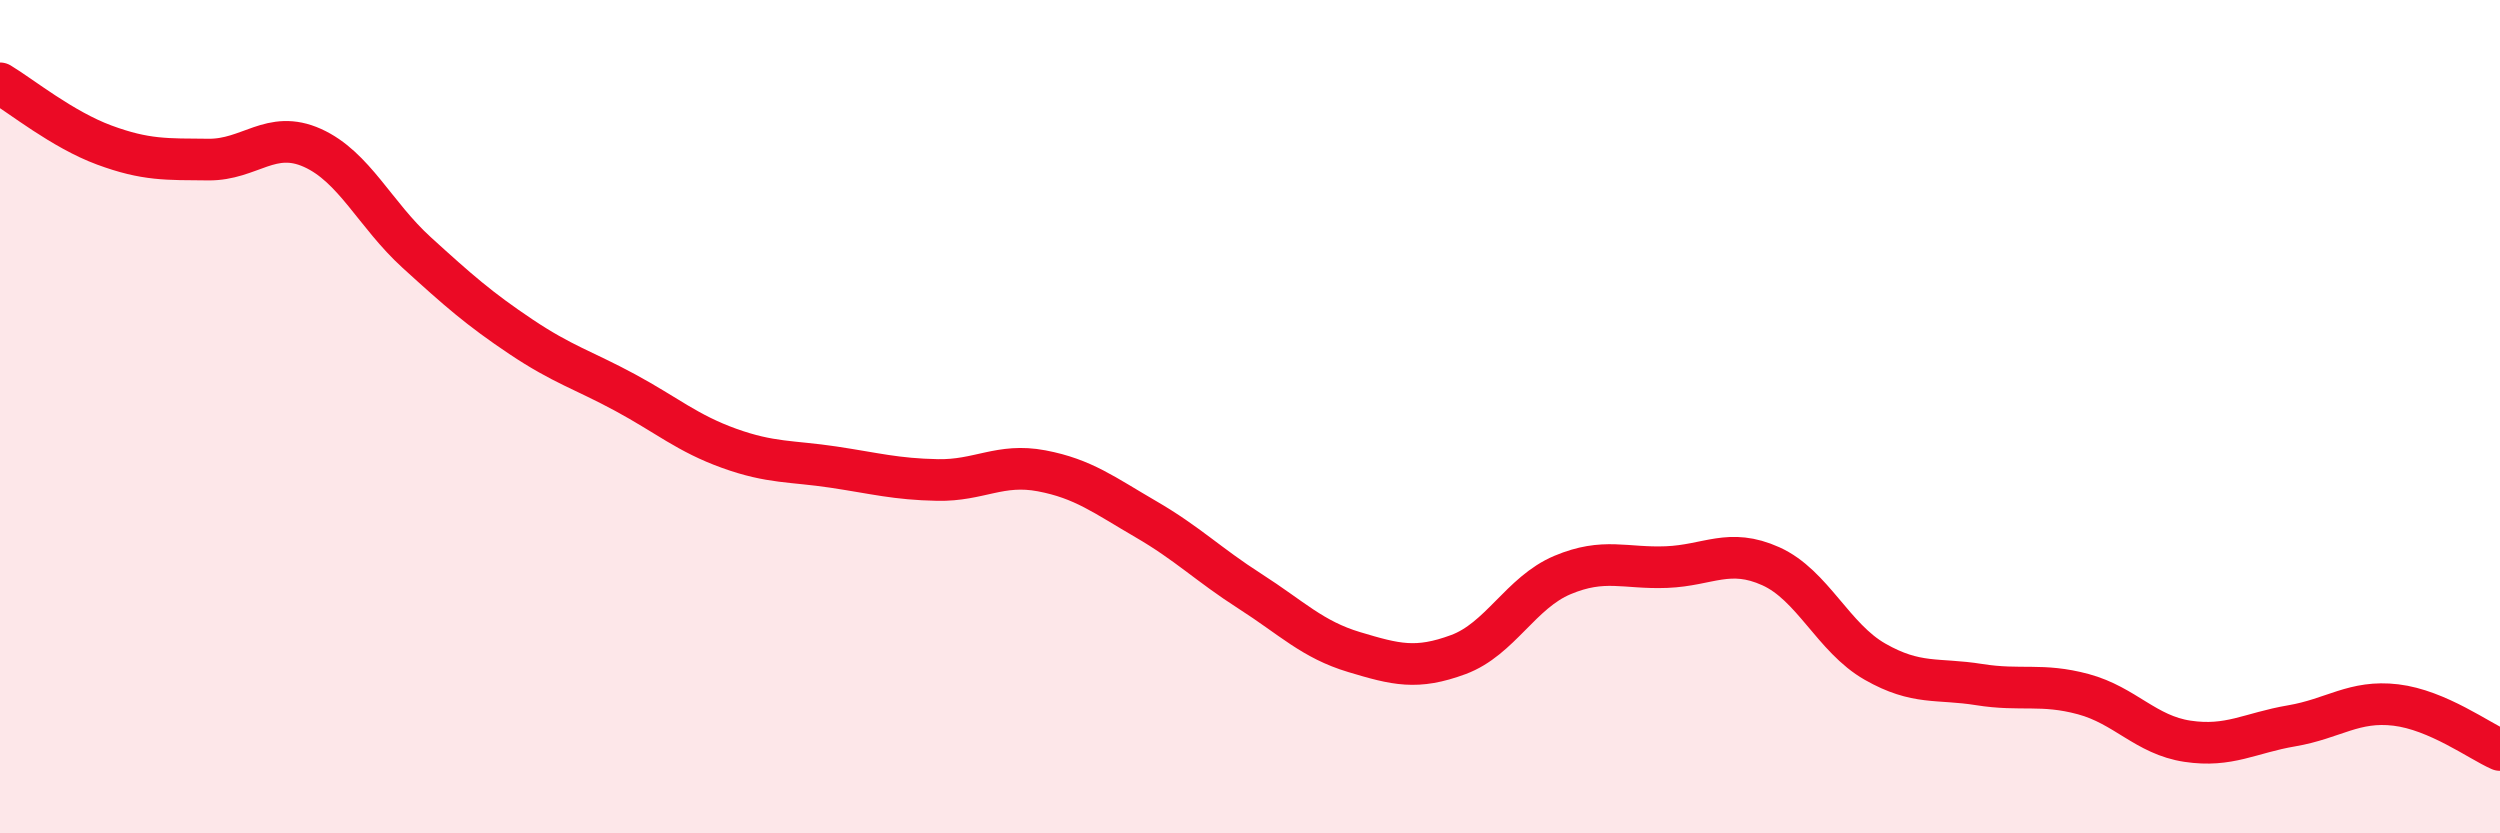
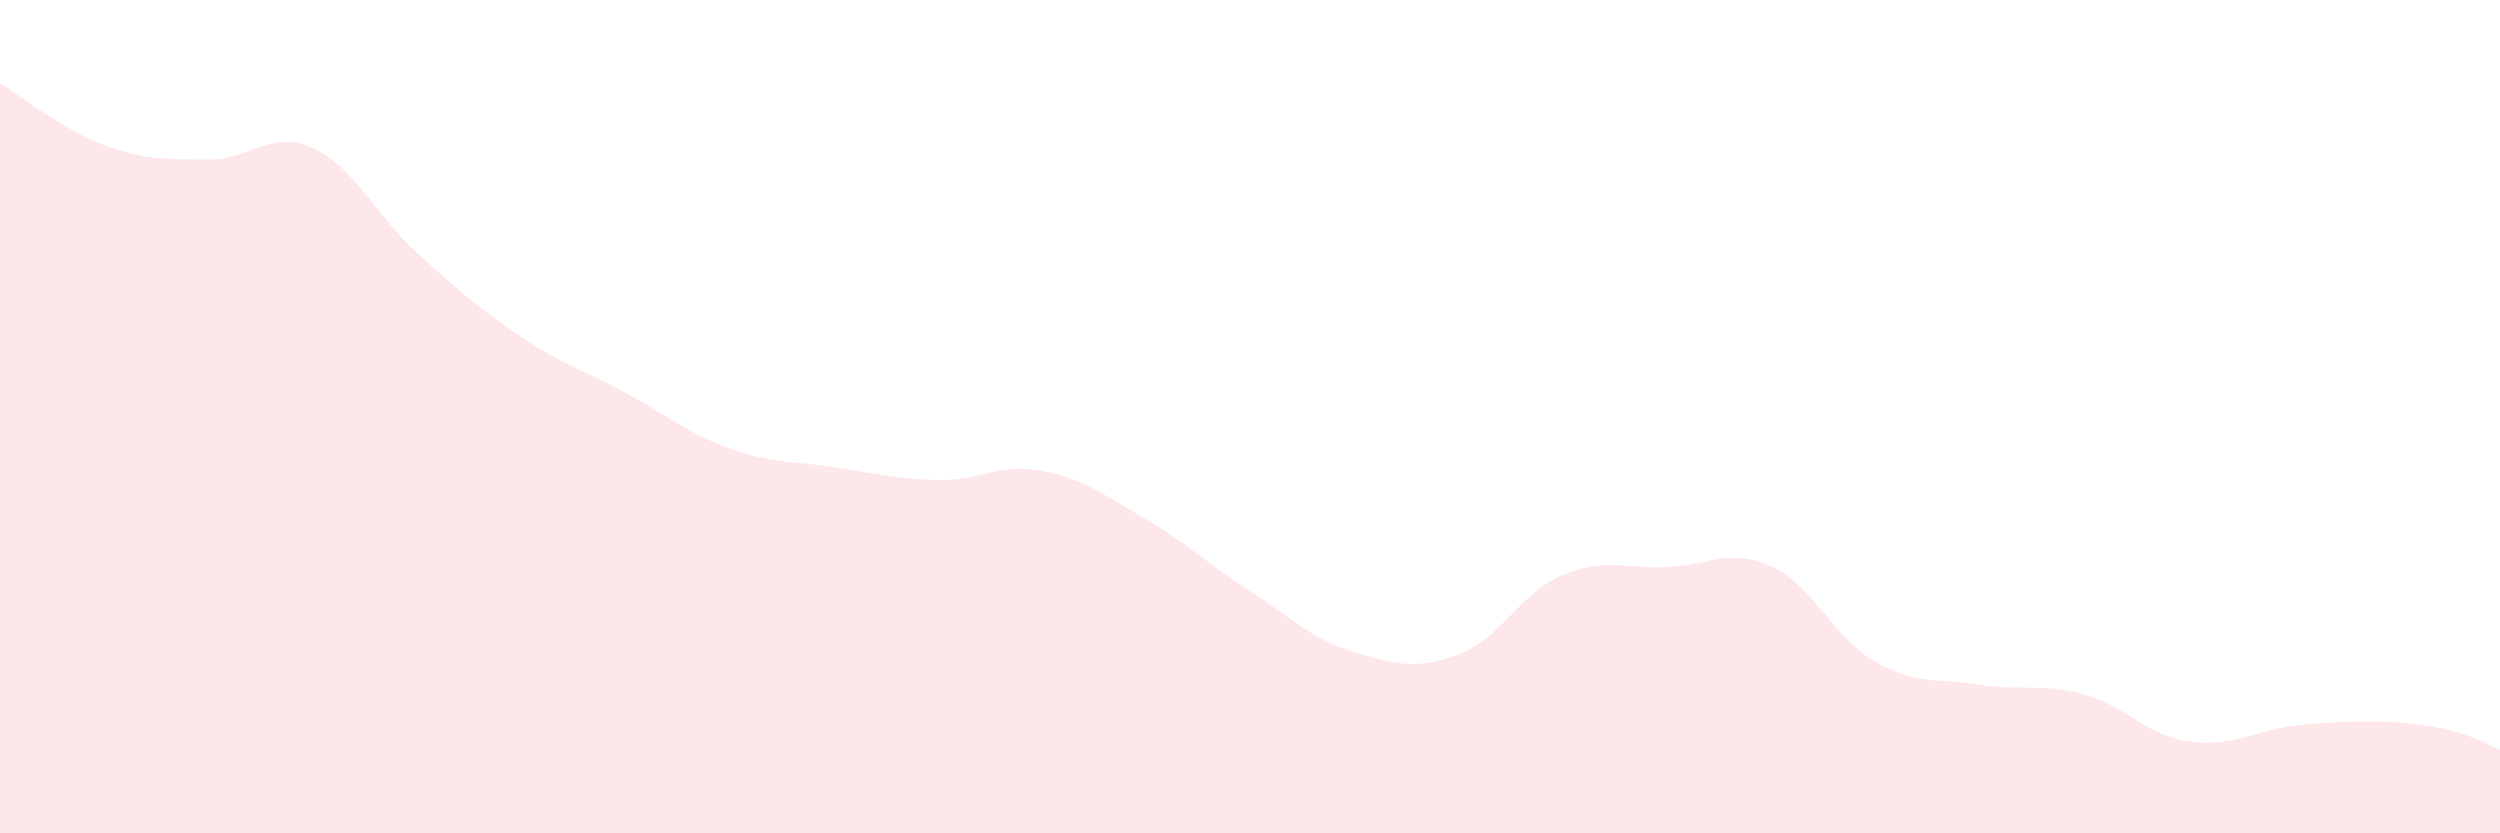
<svg xmlns="http://www.w3.org/2000/svg" width="60" height="20" viewBox="0 0 60 20">
-   <path d="M 0,2 C 0.5,2.3 1.5,3.11 2.5,3.48 C 3.5,3.85 4,3.82 5,3.83 C 6,3.84 6.5,3.1 7.5,3.55 C 8.5,4 9,5.15 10,6.06 C 11,6.97 11.5,7.41 12.5,8.08 C 13.5,8.75 14,8.88 15,9.42 C 16,9.96 16.5,10.4 17.5,10.76 C 18.5,11.12 19,11.06 20,11.21 C 21,11.36 21.5,11.5 22.5,11.52 C 23.5,11.54 24,11.11 25,11.3 C 26,11.49 26.5,11.88 27.5,12.46 C 28.5,13.04 29,13.55 30,14.19 C 31,14.83 31.5,15.35 32.5,15.65 C 33.5,15.95 34,16.08 35,15.71 C 36,15.34 36.5,14.22 37.5,13.8 C 38.5,13.38 39,13.65 40,13.61 C 41,13.57 41.5,13.14 42.5,13.59 C 43.5,14.04 44,15.31 45,15.88 C 46,16.45 46.5,16.27 47.5,16.43 C 48.5,16.59 49,16.39 50,16.66 C 51,16.93 51.5,17.64 52.5,17.79 C 53.5,17.94 54,17.59 55,17.42 C 56,17.25 56.5,16.8 57.5,16.92 C 58.5,17.04 59.5,17.78 60,18L60 20L0 20Z" fill="#EB0A25" opacity="0.1" stroke-linecap="round" stroke-linejoin="round" />
-   <path d="M 0,2 C 0.5,2.3 1.5,3.11 2.5,3.48 C 3.5,3.85 4,3.82 5,3.83 C 6,3.84 6.5,3.1 7.5,3.55 C 8.5,4 9,5.15 10,6.06 C 11,6.97 11.5,7.41 12.5,8.08 C 13.5,8.75 14,8.88 15,9.42 C 16,9.96 16.5,10.4 17.5,10.76 C 18.5,11.12 19,11.06 20,11.21 C 21,11.36 21.5,11.5 22.5,11.52 C 23.5,11.54 24,11.11 25,11.3 C 26,11.49 26.5,11.88 27.5,12.46 C 28.5,13.04 29,13.55 30,14.19 C 31,14.83 31.5,15.35 32.5,15.65 C 33.5,15.95 34,16.08 35,15.71 C 36,15.34 36.5,14.22 37.5,13.8 C 38.5,13.38 39,13.65 40,13.61 C 41,13.57 41.5,13.14 42.5,13.59 C 43.5,14.04 44,15.31 45,15.88 C 46,16.45 46.5,16.27 47.5,16.43 C 48.5,16.59 49,16.39 50,16.66 C 51,16.93 51.5,17.64 52.5,17.79 C 53.5,17.94 54,17.59 55,17.42 C 56,17.25 56.5,16.8 57.5,16.92 C 58.5,17.04 59.5,17.78 60,18" stroke="#EB0A25" stroke-width="1" fill="none" stroke-linecap="round" stroke-linejoin="round" />
+   <path d="M 0,2 C 0.5,2.3 1.5,3.11 2.5,3.48 C 3.5,3.85 4,3.82 5,3.83 C 6,3.84 6.5,3.1 7.5,3.55 C 8.5,4 9,5.15 10,6.06 C 11,6.97 11.5,7.41 12.5,8.08 C 13.5,8.75 14,8.88 15,9.42 C 16,9.96 16.5,10.4 17.5,10.76 C 18.5,11.12 19,11.06 20,11.21 C 21,11.36 21.5,11.5 22.5,11.52 C 23.5,11.54 24,11.11 25,11.3 C 26,11.49 26.5,11.88 27.5,12.46 C 28.5,13.04 29,13.55 30,14.19 C 31,14.83 31.5,15.35 32.5,15.65 C 33.5,15.95 34,16.08 35,15.71 C 36,15.34 36.5,14.22 37.5,13.8 C 38.5,13.38 39,13.65 40,13.61 C 41,13.57 41.5,13.14 42.5,13.59 C 43.5,14.04 44,15.31 45,15.88 C 46,16.45 46.5,16.27 47.5,16.43 C 48.5,16.59 49,16.39 50,16.66 C 51,16.93 51.5,17.64 52.5,17.79 C 53.5,17.94 54,17.59 55,17.42 C 58.5,17.04 59.5,17.78 60,18L60 20L0 20Z" fill="#EB0A25" opacity="0.1" stroke-linecap="round" stroke-linejoin="round" />
</svg>